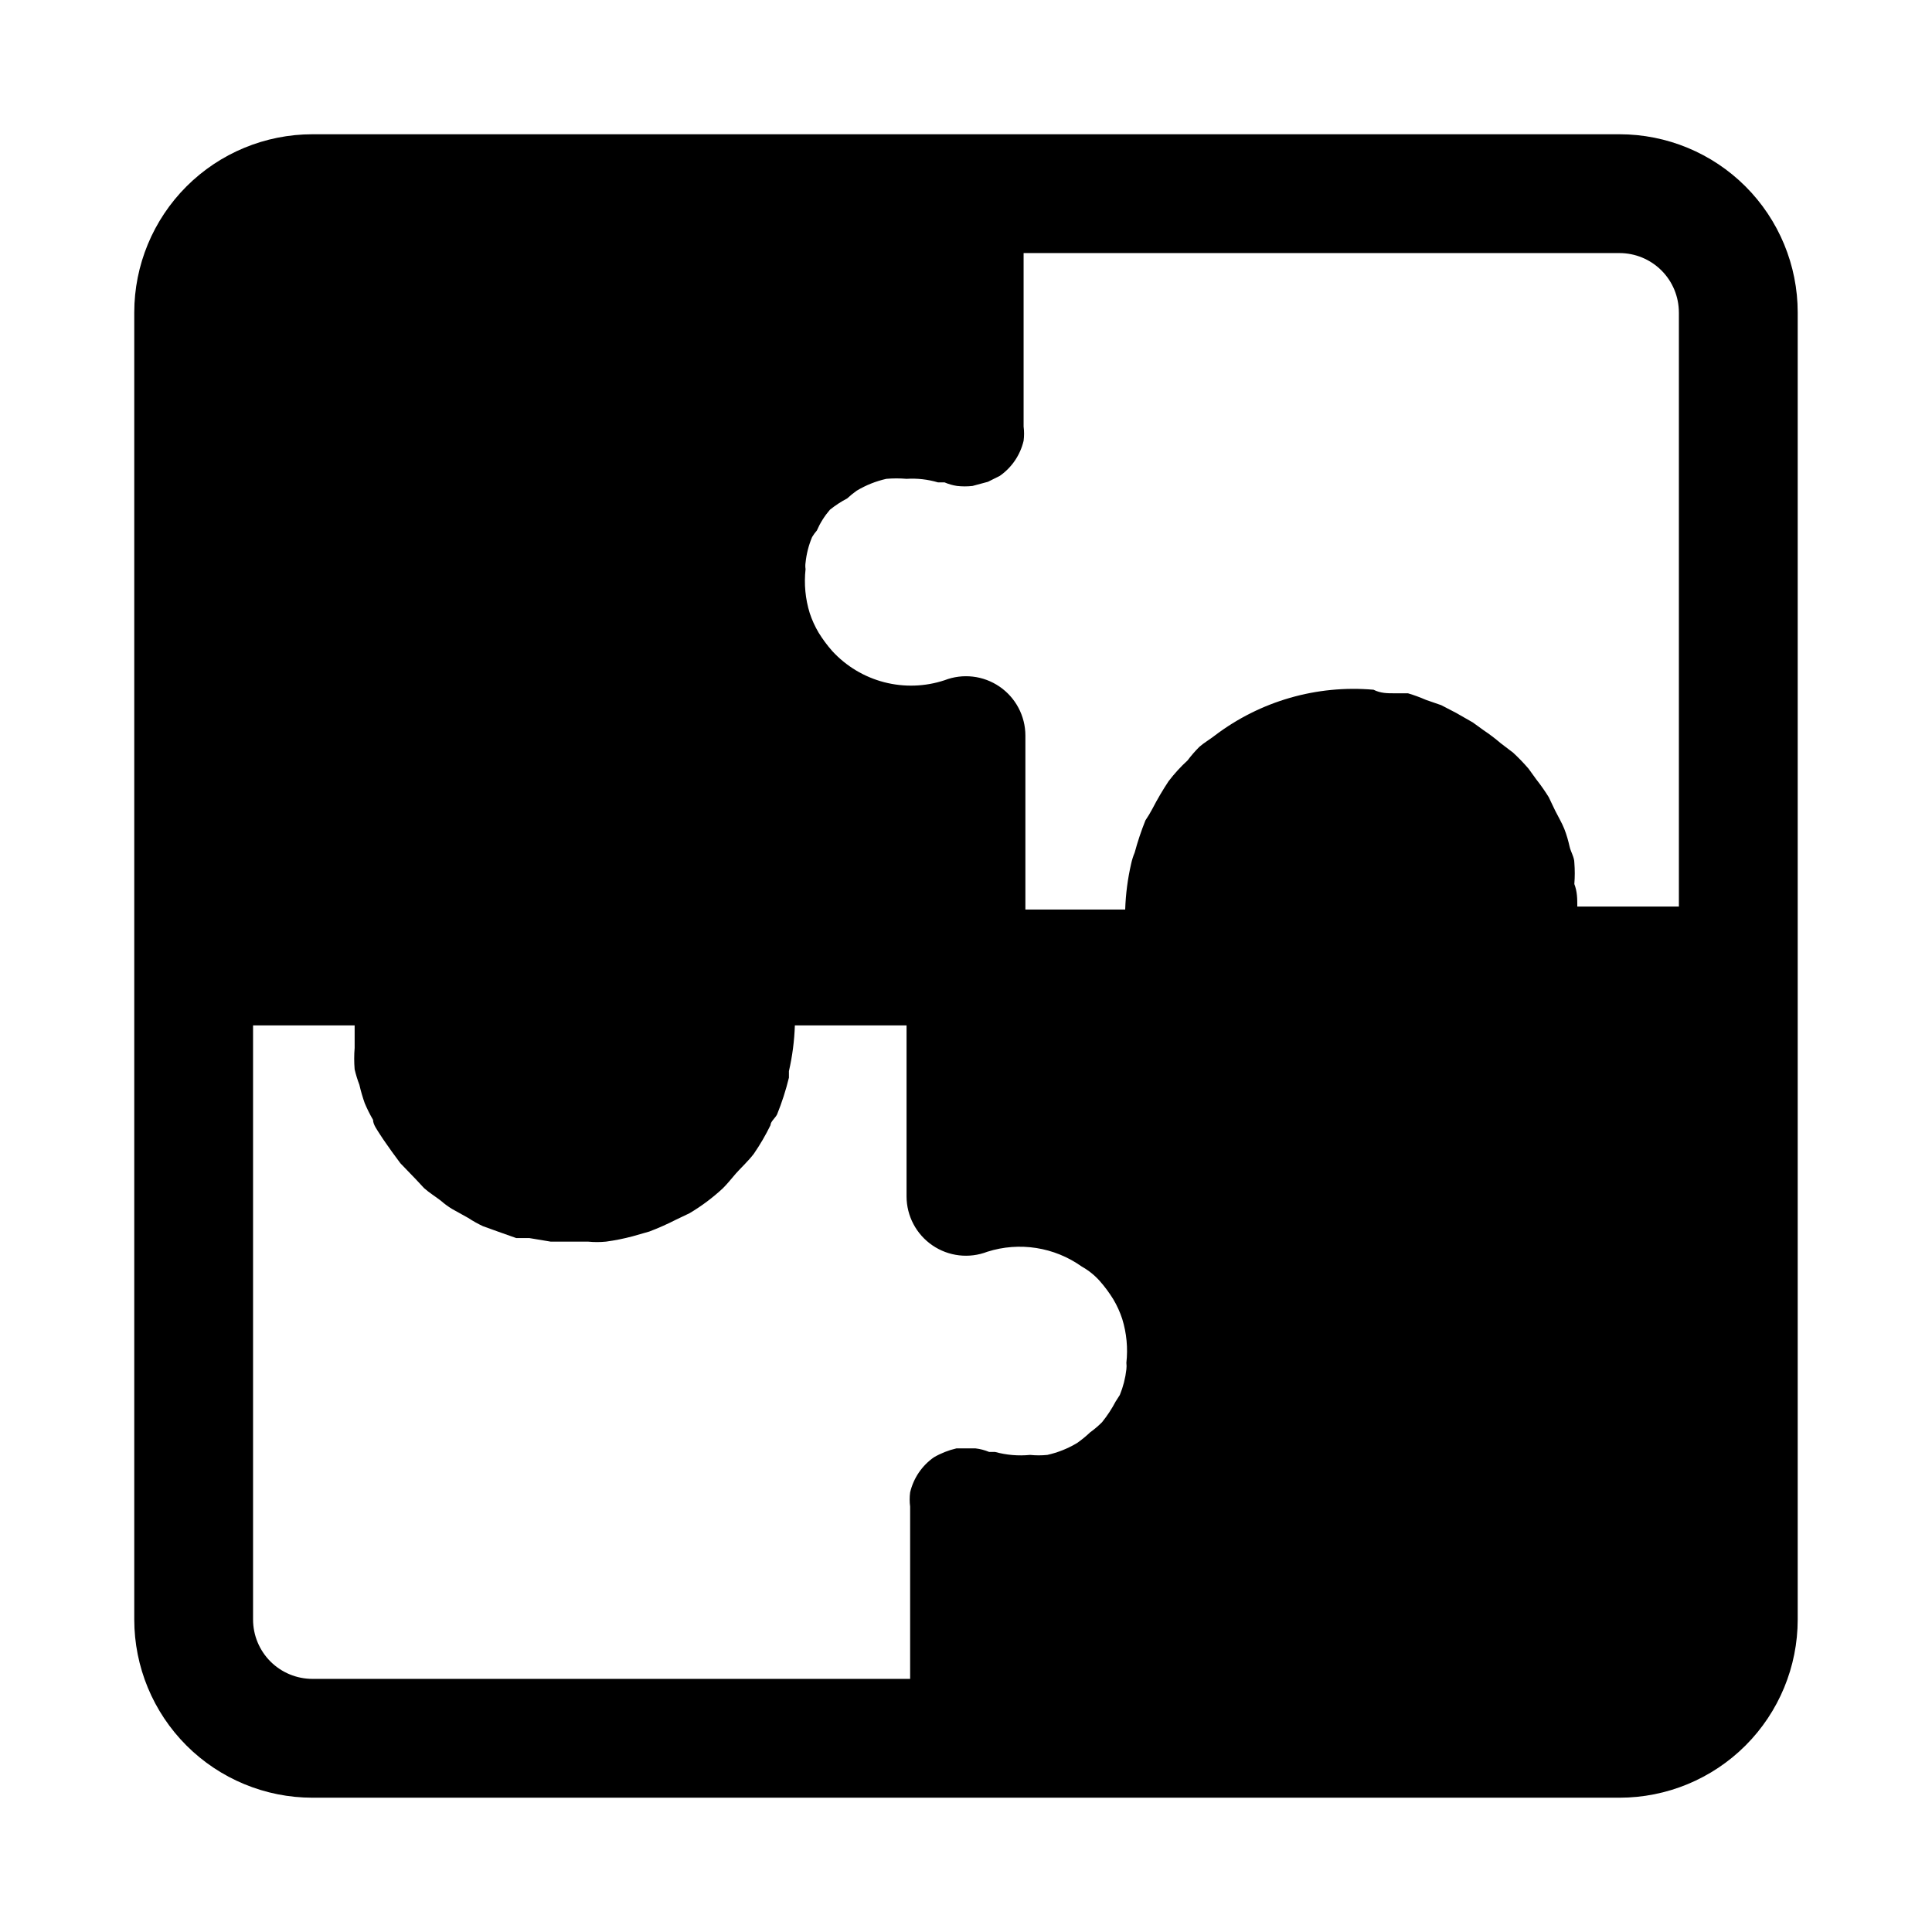
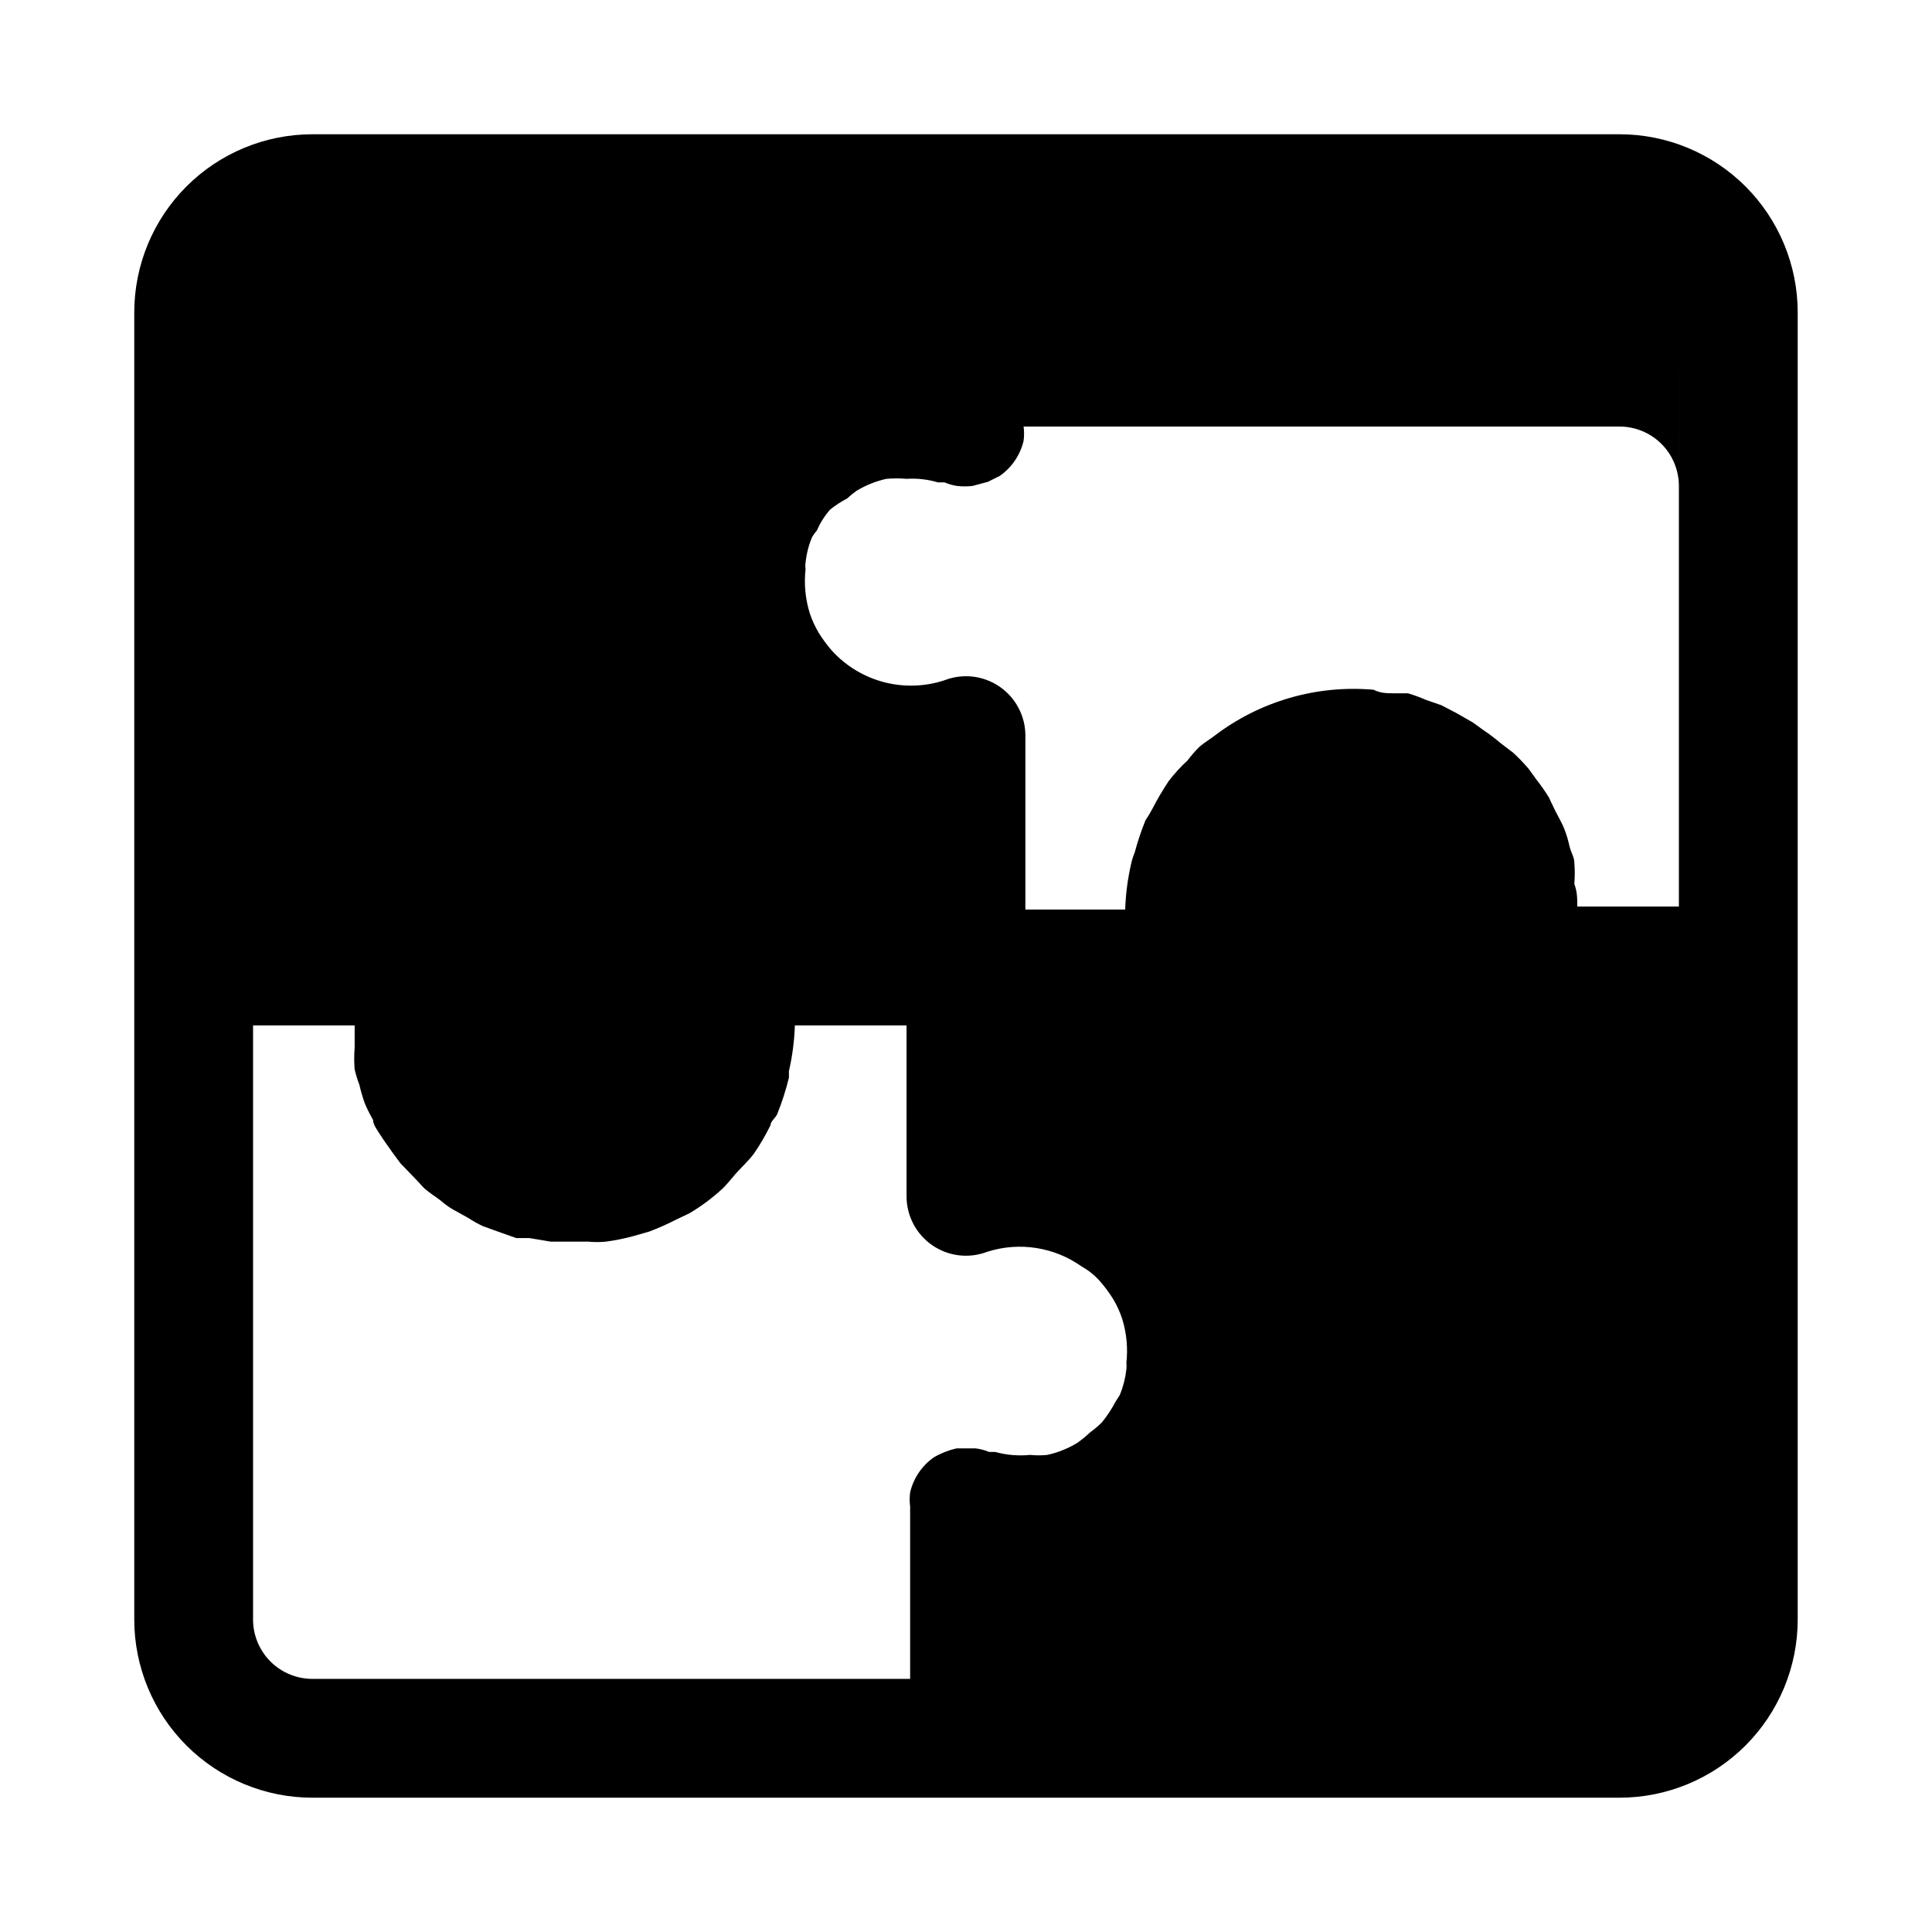
<svg xmlns="http://www.w3.org/2000/svg" fill="#000000" width="800px" height="800px" version="1.1" viewBox="144 144 512 512">
-   <path d="m573.18 179.58h-346.37c-12.523 0-24.539 4.977-33.398 13.832-8.855 8.859-13.832 20.875-13.832 33.398v346.37c0 12.527 4.977 24.539 13.832 33.398 8.859 8.855 20.875 13.832 33.398 13.832h346.37c12.527 0 24.539-4.977 33.398-13.832 8.855-8.859 13.832-20.871 13.832-33.398v-346.37c0-12.523-4.977-24.539-13.832-33.398-8.859-8.855-20.871-13.832-33.398-13.832zm15.742 47.23v157.44h-26.922c0-2.047 0-3.938-0.789-5.984l0.004 0.004c0.152-1.887 0.152-3.785 0-5.668 0-1.418-0.945-2.832-1.258-4.25-0.316-1.418-0.789-3.148-1.418-4.723-0.629-1.574-1.574-3.148-2.363-4.723-0.789-1.574-1.102-2.363-1.73-3.621v-0.004c-1.012-1.637-2.117-3.211-3.309-4.723l-2.047-2.832v-0.004c-1.281-1.492-2.648-2.91-4.094-4.25l-3.305-2.519c-1.453-1.242-2.981-2.398-4.566-3.461l-2.832-2.047-4.41-2.519-3.938-2.047-4.094-1.418h0.004c-1.539-0.672-3.117-1.25-4.727-1.73h-3.621c-1.891 0-3.621 0-5.512-0.945h0.004c-15.031-1.316-30.016 3.004-42.039 12.121-1.418 1.102-2.832 1.891-4.094 2.992-1.137 1.129-2.188 2.34-3.148 3.621-1.84 1.684-3.523 3.527-5.035 5.512-1.547 2.336-2.965 4.754-4.254 7.242-0.57 1.082-1.199 2.133-1.887 3.148-1.109 2.777-2.059 5.613-2.836 8.5-0.406 0.969-0.723 1.969-0.945 2.992-0.914 3.981-1.441 8.043-1.574 12.125h-26.449v-46.133c-0.016-5.18-2.578-10.023-6.856-12.949-4.277-2.926-9.723-3.559-14.555-1.691-5.18 1.715-10.738 1.895-16.016 0.527s-10.051-4.231-13.742-8.242c-1.344-1.52-2.555-3.152-3.621-4.879-0.973-1.641-1.766-3.383-2.363-5.195-1.164-3.769-1.539-7.734-1.102-11.652-0.09-0.574-0.09-1.156 0-1.73 0.242-2.332 0.824-4.613 1.734-6.769 0.367-0.617 0.789-1.195 1.258-1.734 0.871-2 2.039-3.856 3.465-5.508 1.422-1.145 2.949-2.144 4.566-2.992 0.797-0.734 1.637-1.418 2.519-2.047 2.438-1.465 5.094-2.527 7.871-3.148 1.781-0.152 3.57-0.152 5.352 0 2.816-0.176 5.641 0.145 8.344 0.945h1.734c1.055 0.457 2.164 0.773 3.305 0.941 1.359 0.156 2.734 0.156 4.094 0l4.094-1.102 3.148-1.574c3.168-2.219 5.41-5.523 6.297-9.289 0.164-1.254 0.164-2.523 0-3.777v-45.973h157.91c4.176 0 8.18 1.66 11.133 4.609 2.953 2.953 4.609 6.957 4.609 11.133zm-377.86 346.37v-157.44h26.922v5.984c-0.156 1.887-0.156 3.781 0 5.668 0.328 1.391 0.746 2.758 1.258 4.094 0.379 1.652 0.852 3.281 1.418 4.879 0.641 1.516 1.375 2.988 2.203 4.41 0 1.258 1.102 2.676 1.891 3.938 0.789 1.258 2.047 2.992 3.148 4.566l2.203 2.992 4.094 4.25 2.203 2.363c1.418 1.258 2.992 2.203 4.41 3.305v-0.004c0.93 0.82 1.934 1.559 2.992 2.203l4.25 2.363c1.258 0.828 2.574 1.562 3.938 2.203l3.938 1.418 4.879 1.73h3.465l5.668 0.945h9.918c1.57 0.156 3.152 0.156 4.723 0 2.391-0.32 4.754-0.793 7.086-1.418l4.41-1.258h-0.004c2.418-0.918 4.785-1.969 7.086-3.148l3.621-1.73v-0.004c3.164-1.883 6.121-4.098 8.816-6.609 1.258-1.258 2.363-2.676 3.465-3.938 1.102-1.258 3.305-3.305 4.723-5.195 1.652-2.406 3.125-4.934 4.406-7.559 0-0.945 1.258-1.891 1.73-2.832h0.004c1.285-3.172 2.336-6.438 3.148-9.762v-1.73c0.914-3.981 1.441-8.043 1.574-12.125h29.598v45.344c0.016 5.18 2.578 10.023 6.859 12.949 4.277 2.926 9.719 3.559 14.555 1.691 8.496-2.699 17.77-1.242 25.031 3.938 1.773 0.988 3.367 2.266 4.723 3.777 1.344 1.52 2.555 3.152 3.621 4.883 0.977 1.641 1.766 3.383 2.363 5.195 1.164 3.766 1.539 7.731 1.102 11.648 0.07 0.574 0.07 1.156 0 1.734-0.262 2.324-0.844 4.602-1.73 6.769l-1.102 1.73h-0.004c-1.02 1.953-2.234 3.797-3.621 5.512-0.973 0.973-2.027 1.871-3.148 2.676-1.082 1.027-2.238 1.977-3.461 2.832-2.441 1.465-5.098 2.527-7.875 3.148-1.516 0.156-3.047 0.156-4.562 0-3.121 0.309-6.269 0.043-9.289-0.785h-1.574c-1.16-0.48-2.379-0.801-3.625-0.945h-5.039 0.004c-2.102 0.484-4.117 1.281-5.984 2.363-3.168 2.215-5.41 5.523-6.297 9.289-0.164 1.254-0.164 2.523 0 3.777v45.656h-158.39c-4.176 0-8.18-1.656-11.133-4.609-2.949-2.953-4.609-6.957-4.609-11.133z" />
+   <path d="m573.18 179.58h-346.37c-12.523 0-24.539 4.977-33.398 13.832-8.855 8.859-13.832 20.875-13.832 33.398v346.37c0 12.527 4.977 24.539 13.832 33.398 8.859 8.855 20.875 13.832 33.398 13.832h346.37c12.527 0 24.539-4.977 33.398-13.832 8.855-8.859 13.832-20.871 13.832-33.398v-346.37c0-12.523-4.977-24.539-13.832-33.398-8.859-8.855-20.871-13.832-33.398-13.832zm15.742 47.23v157.44h-26.922c0-2.047 0-3.938-0.789-5.984l0.004 0.004c0.152-1.887 0.152-3.785 0-5.668 0-1.418-0.945-2.832-1.258-4.25-0.316-1.418-0.789-3.148-1.418-4.723-0.629-1.574-1.574-3.148-2.363-4.723-0.789-1.574-1.102-2.363-1.73-3.621v-0.004c-1.012-1.637-2.117-3.211-3.309-4.723l-2.047-2.832v-0.004c-1.281-1.492-2.648-2.91-4.094-4.25l-3.305-2.519c-1.453-1.242-2.981-2.398-4.566-3.461l-2.832-2.047-4.41-2.519-3.938-2.047-4.094-1.418h0.004c-1.539-0.672-3.117-1.25-4.727-1.73h-3.621c-1.891 0-3.621 0-5.512-0.945h0.004c-15.031-1.316-30.016 3.004-42.039 12.121-1.418 1.102-2.832 1.891-4.094 2.992-1.137 1.129-2.188 2.34-3.148 3.621-1.84 1.684-3.523 3.527-5.035 5.512-1.547 2.336-2.965 4.754-4.254 7.242-0.57 1.082-1.199 2.133-1.887 3.148-1.109 2.777-2.059 5.613-2.836 8.5-0.406 0.969-0.723 1.969-0.945 2.992-0.914 3.981-1.441 8.043-1.574 12.125h-26.449v-46.133c-0.016-5.18-2.578-10.023-6.856-12.949-4.277-2.926-9.723-3.559-14.555-1.691-5.18 1.715-10.738 1.895-16.016 0.527s-10.051-4.231-13.742-8.242c-1.344-1.52-2.555-3.152-3.621-4.879-0.973-1.641-1.766-3.383-2.363-5.195-1.164-3.769-1.539-7.734-1.102-11.652-0.09-0.574-0.09-1.156 0-1.73 0.242-2.332 0.824-4.613 1.734-6.769 0.367-0.617 0.789-1.195 1.258-1.734 0.871-2 2.039-3.856 3.465-5.508 1.422-1.145 2.949-2.144 4.566-2.992 0.797-0.734 1.637-1.418 2.519-2.047 2.438-1.465 5.094-2.527 7.871-3.148 1.781-0.152 3.57-0.152 5.352 0 2.816-0.176 5.641 0.145 8.344 0.945h1.734c1.055 0.457 2.164 0.773 3.305 0.941 1.359 0.156 2.734 0.156 4.094 0l4.094-1.102 3.148-1.574c3.168-2.219 5.41-5.523 6.297-9.289 0.164-1.254 0.164-2.523 0-3.777h157.91c4.176 0 8.18 1.66 11.133 4.609 2.953 2.953 4.609 6.957 4.609 11.133zm-377.86 346.37v-157.44h26.922v5.984c-0.156 1.887-0.156 3.781 0 5.668 0.328 1.391 0.746 2.758 1.258 4.094 0.379 1.652 0.852 3.281 1.418 4.879 0.641 1.516 1.375 2.988 2.203 4.41 0 1.258 1.102 2.676 1.891 3.938 0.789 1.258 2.047 2.992 3.148 4.566l2.203 2.992 4.094 4.25 2.203 2.363c1.418 1.258 2.992 2.203 4.41 3.305v-0.004c0.93 0.82 1.934 1.559 2.992 2.203l4.25 2.363c1.258 0.828 2.574 1.562 3.938 2.203l3.938 1.418 4.879 1.73h3.465l5.668 0.945h9.918c1.57 0.156 3.152 0.156 4.723 0 2.391-0.32 4.754-0.793 7.086-1.418l4.41-1.258h-0.004c2.418-0.918 4.785-1.969 7.086-3.148l3.621-1.73v-0.004c3.164-1.883 6.121-4.098 8.816-6.609 1.258-1.258 2.363-2.676 3.465-3.938 1.102-1.258 3.305-3.305 4.723-5.195 1.652-2.406 3.125-4.934 4.406-7.559 0-0.945 1.258-1.891 1.73-2.832h0.004c1.285-3.172 2.336-6.438 3.148-9.762v-1.73c0.914-3.981 1.441-8.043 1.574-12.125h29.598v45.344c0.016 5.18 2.578 10.023 6.859 12.949 4.277 2.926 9.719 3.559 14.555 1.691 8.496-2.699 17.77-1.242 25.031 3.938 1.773 0.988 3.367 2.266 4.723 3.777 1.344 1.52 2.555 3.152 3.621 4.883 0.977 1.641 1.766 3.383 2.363 5.195 1.164 3.766 1.539 7.731 1.102 11.648 0.07 0.574 0.07 1.156 0 1.734-0.262 2.324-0.844 4.602-1.73 6.769l-1.102 1.73h-0.004c-1.02 1.953-2.234 3.797-3.621 5.512-0.973 0.973-2.027 1.871-3.148 2.676-1.082 1.027-2.238 1.977-3.461 2.832-2.441 1.465-5.098 2.527-7.875 3.148-1.516 0.156-3.047 0.156-4.562 0-3.121 0.309-6.269 0.043-9.289-0.785h-1.574c-1.16-0.48-2.379-0.801-3.625-0.945h-5.039 0.004c-2.102 0.484-4.117 1.281-5.984 2.363-3.168 2.215-5.41 5.523-6.297 9.289-0.164 1.254-0.164 2.523 0 3.777v45.656h-158.39c-4.176 0-8.18-1.656-11.133-4.609-2.949-2.953-4.609-6.957-4.609-11.133z" />
</svg>